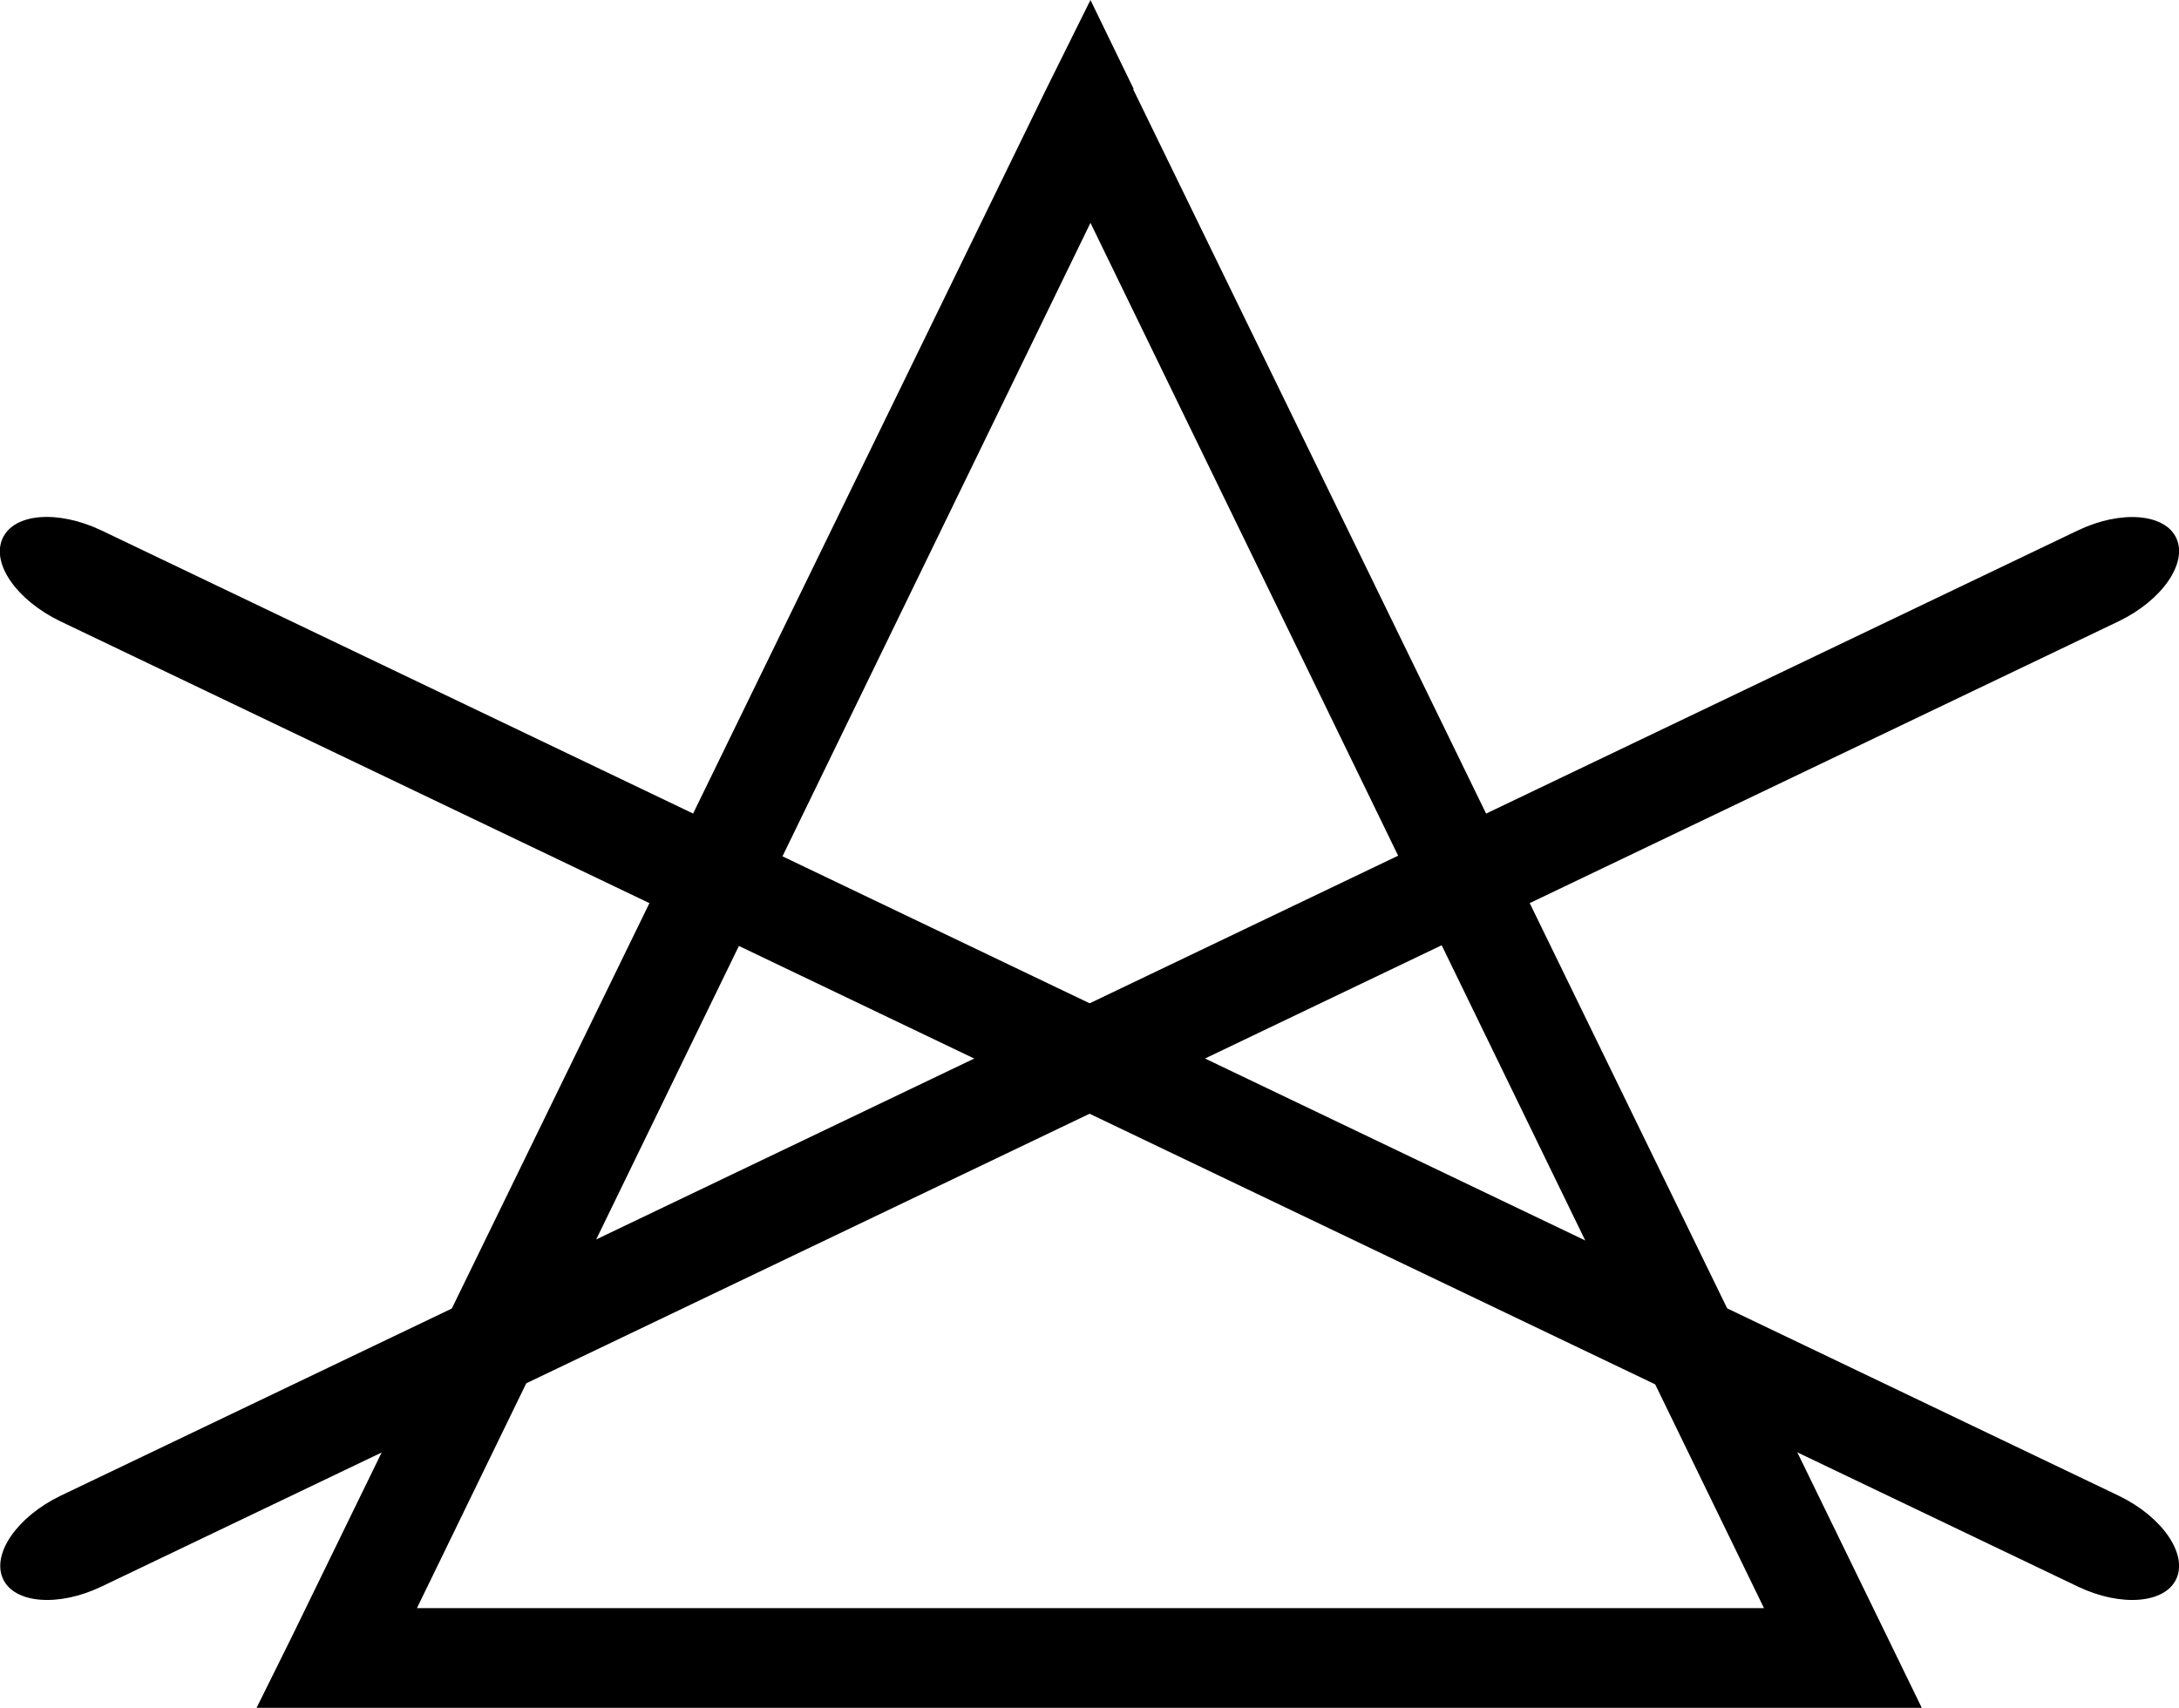
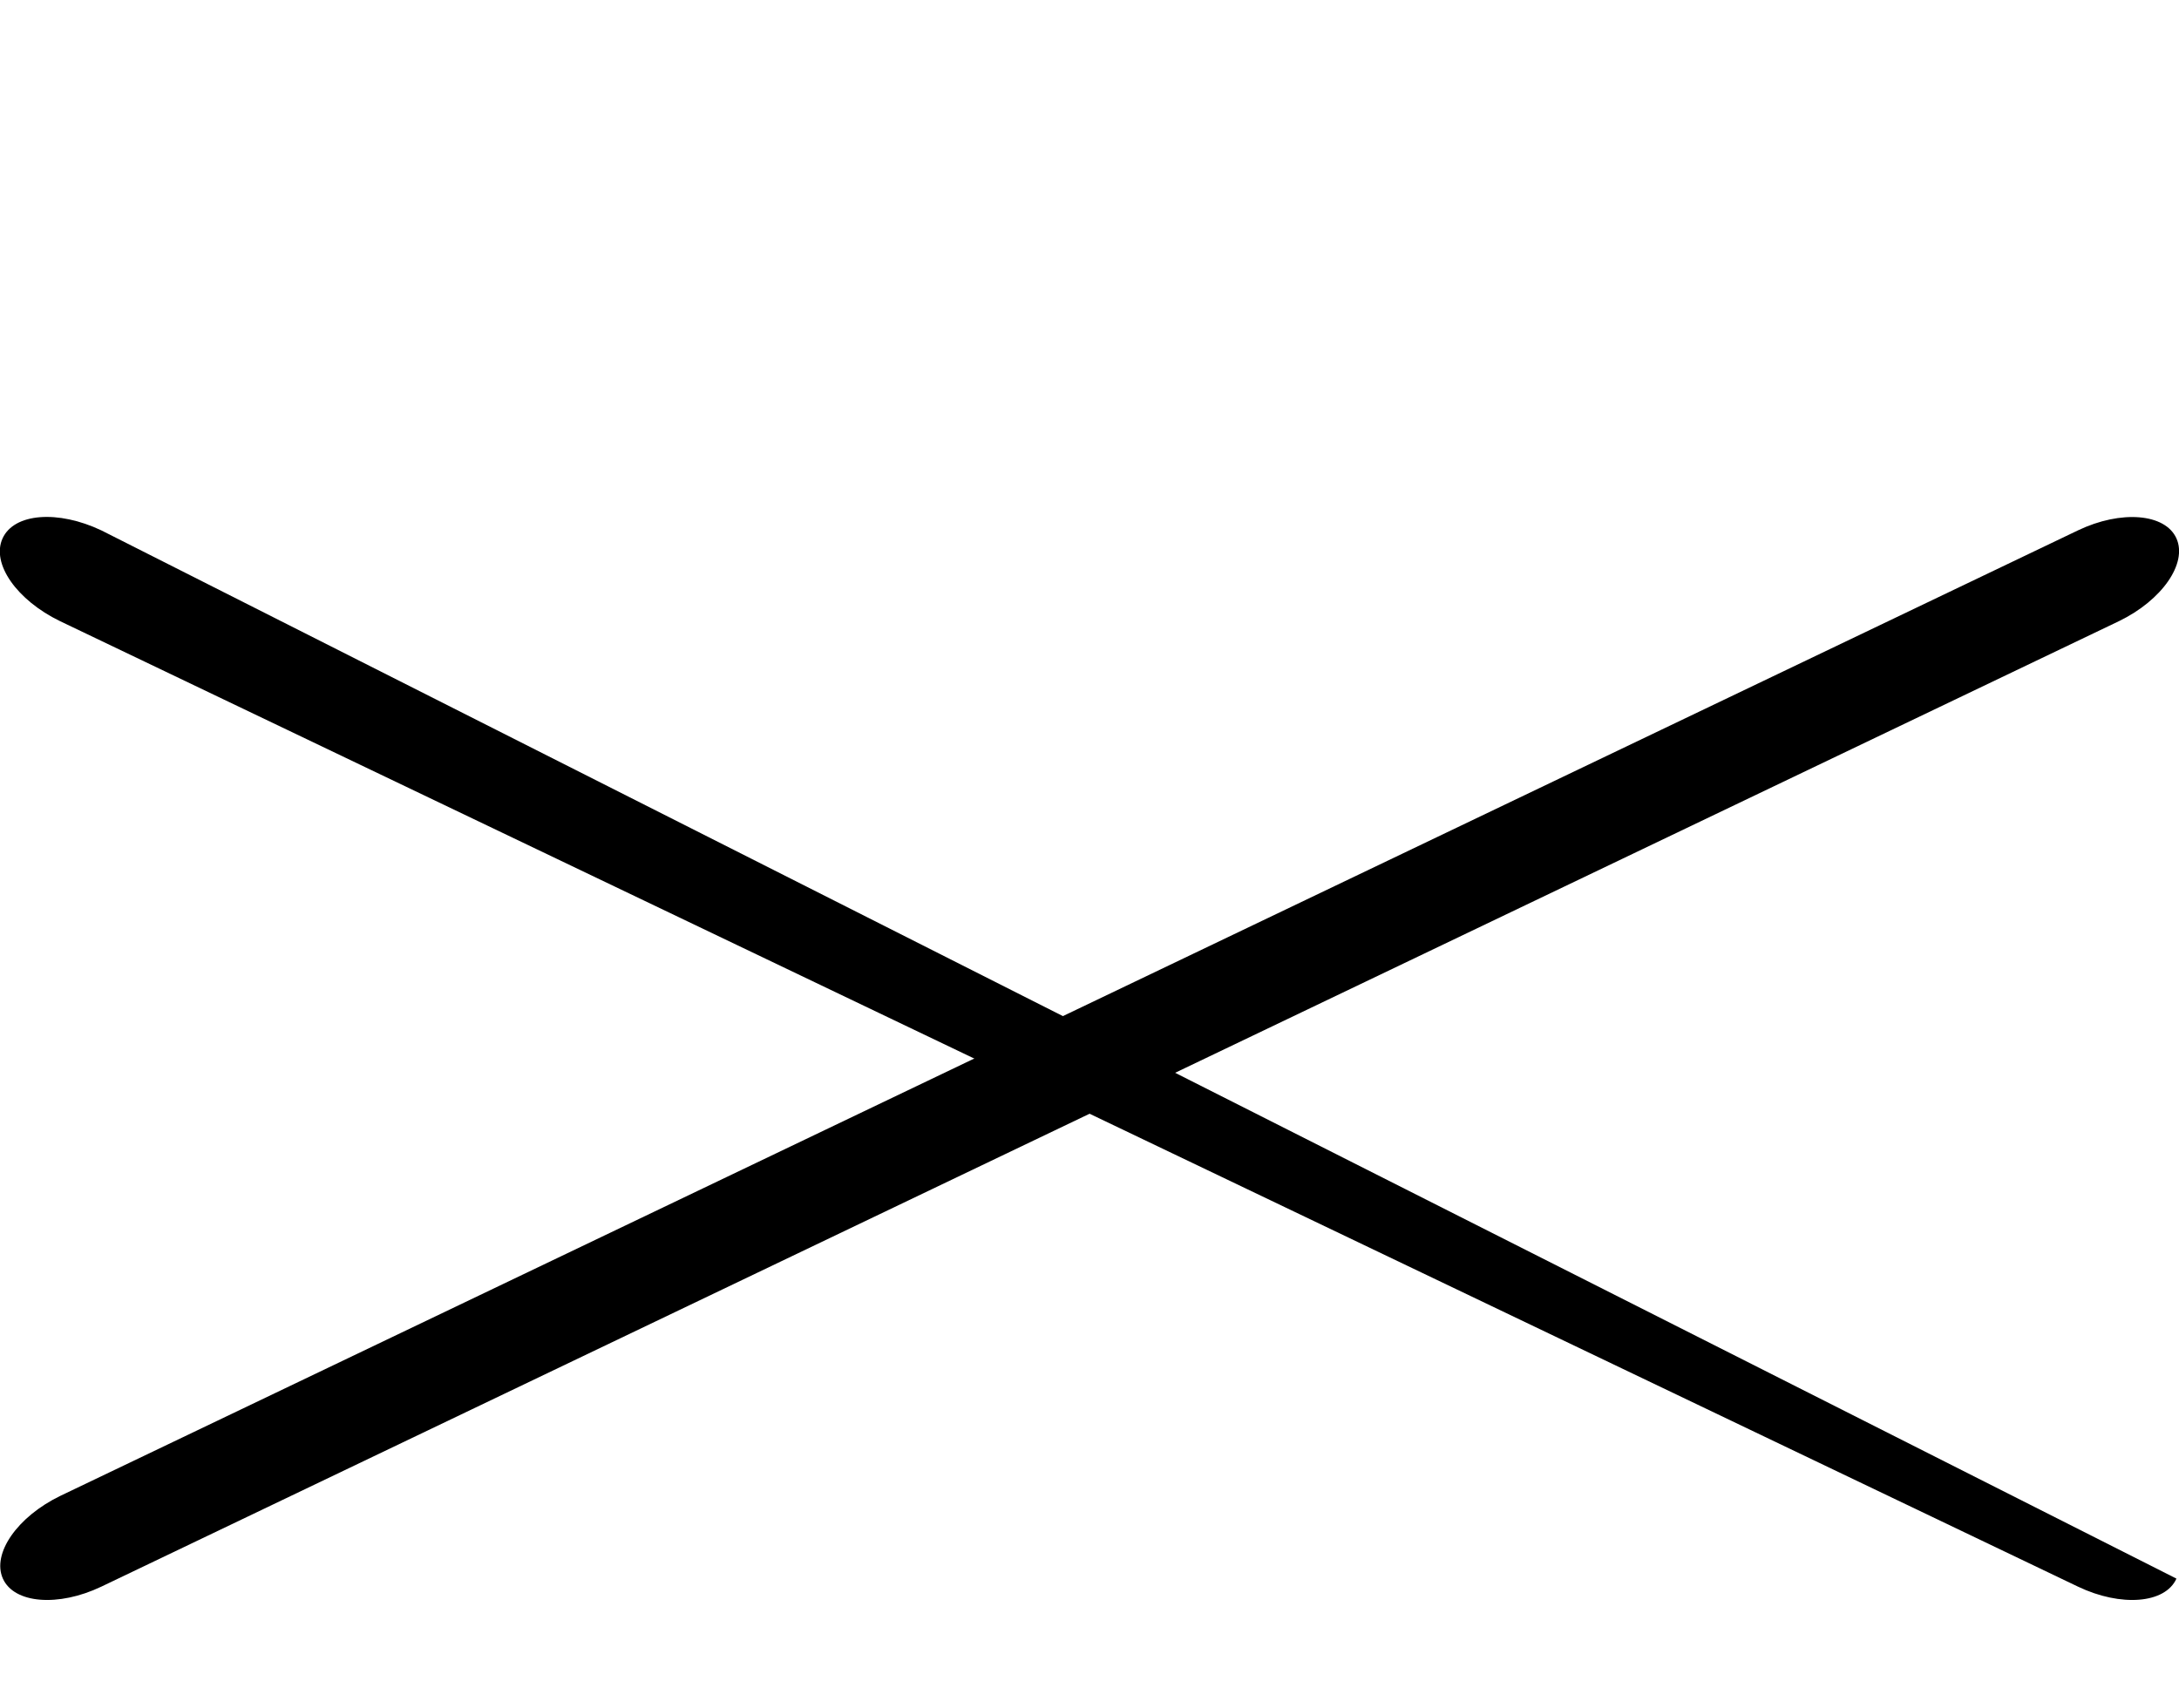
<svg xmlns="http://www.w3.org/2000/svg" viewBox="0 0 67.94 53.27">
  <defs>
    <style>.cls-1{fill-rule:evenodd;}</style>
  </defs>
  <title>41</title>
  <g id="Layer_2" data-name="Layer 2">
    <g id="Слой_1" data-name="Слой 1">
      <path class="cls-1" d="M3.16,49.48c-1.34.64-2.72.53-3.07-.25s.45-1.93,1.79-2.58L64.79,16.54c1.34-.64,2.72-.53,3.07.25s-.45,1.93-1.79,2.58Z" />
-       <path class="cls-1" d="M64.79,49.48c1.34.64,2.72.53,3.07-.25s-.45-1.93-1.79-2.58L3.16,16.54C1.81,15.9.44,16,.08,16.79s.45,1.93,1.79,2.58Z" />
-       <path class="cls-1" d="M35.33,2.78,58.82,51l1.1,2.26H8L9.12,51,32.62,2.78,34,0l1.35,2.78ZM55,50.15,34,6.95l-21,43.2Z" />
+       <path class="cls-1" d="M64.79,49.48c1.34.64,2.72.53,3.07-.25L3.16,16.54C1.81,15.9.44,16,.08,16.79s.45,1.93,1.79,2.58Z" />
    </g>
  </g>
</svg>